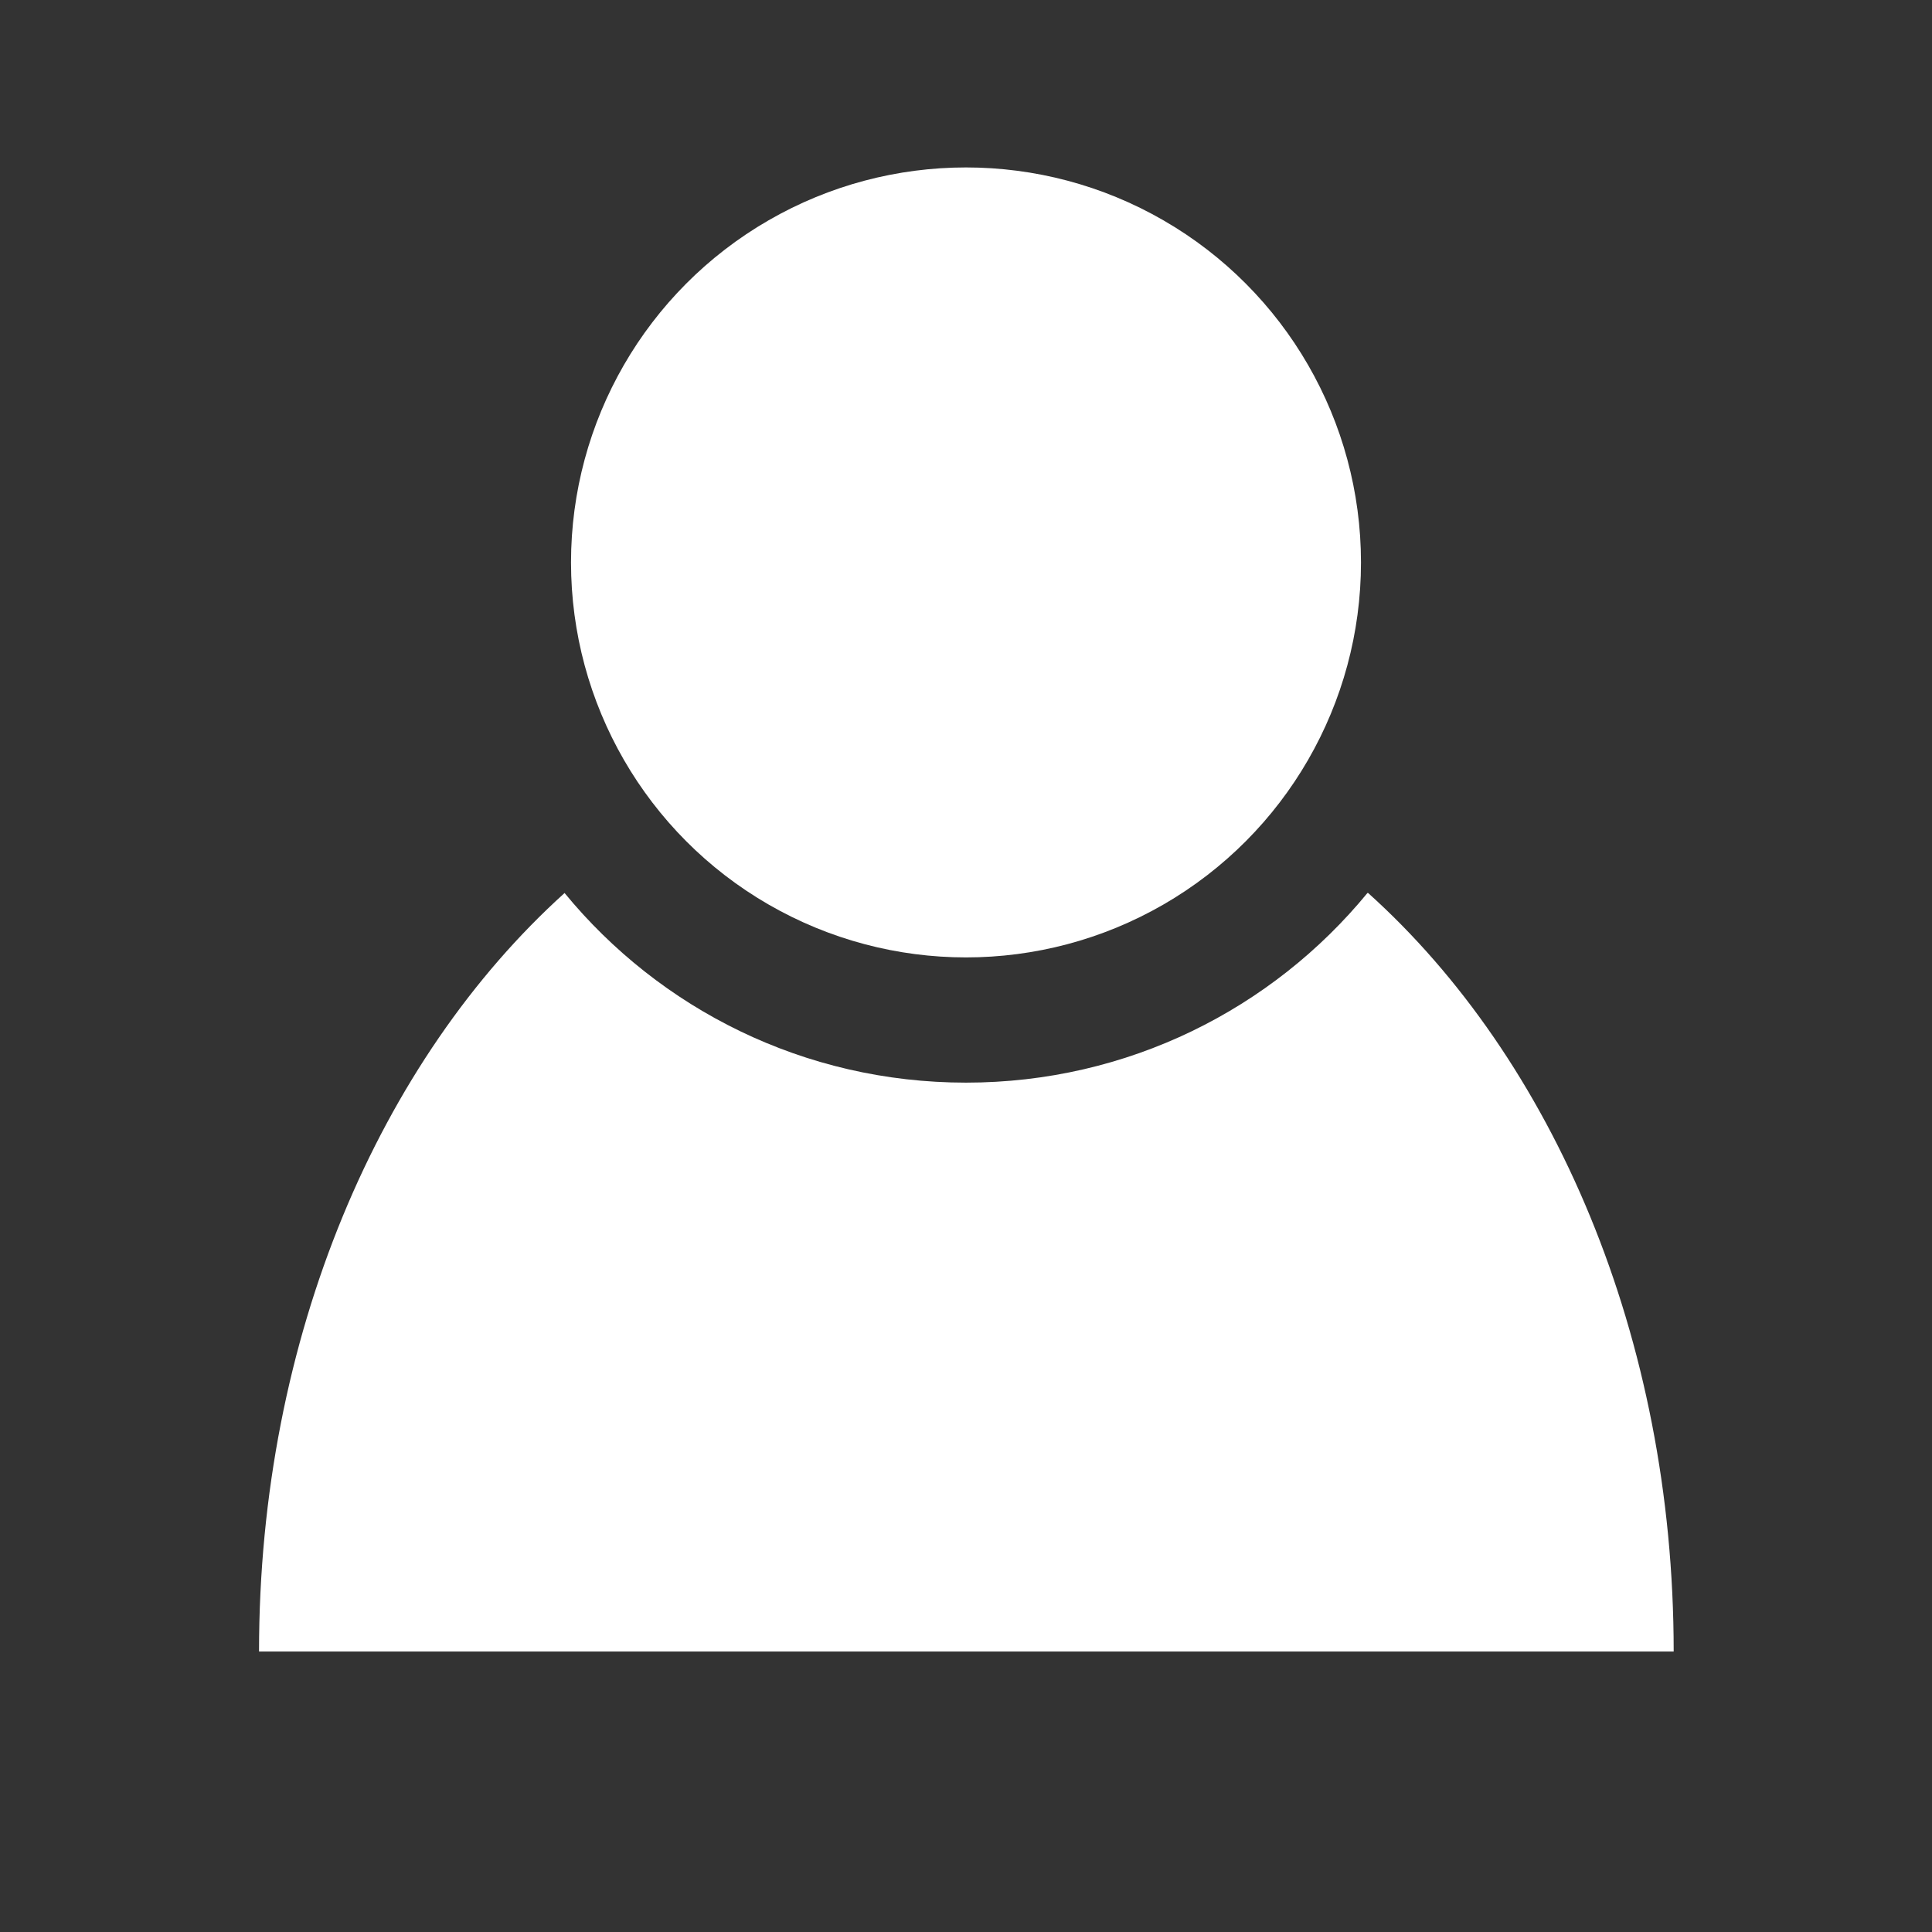
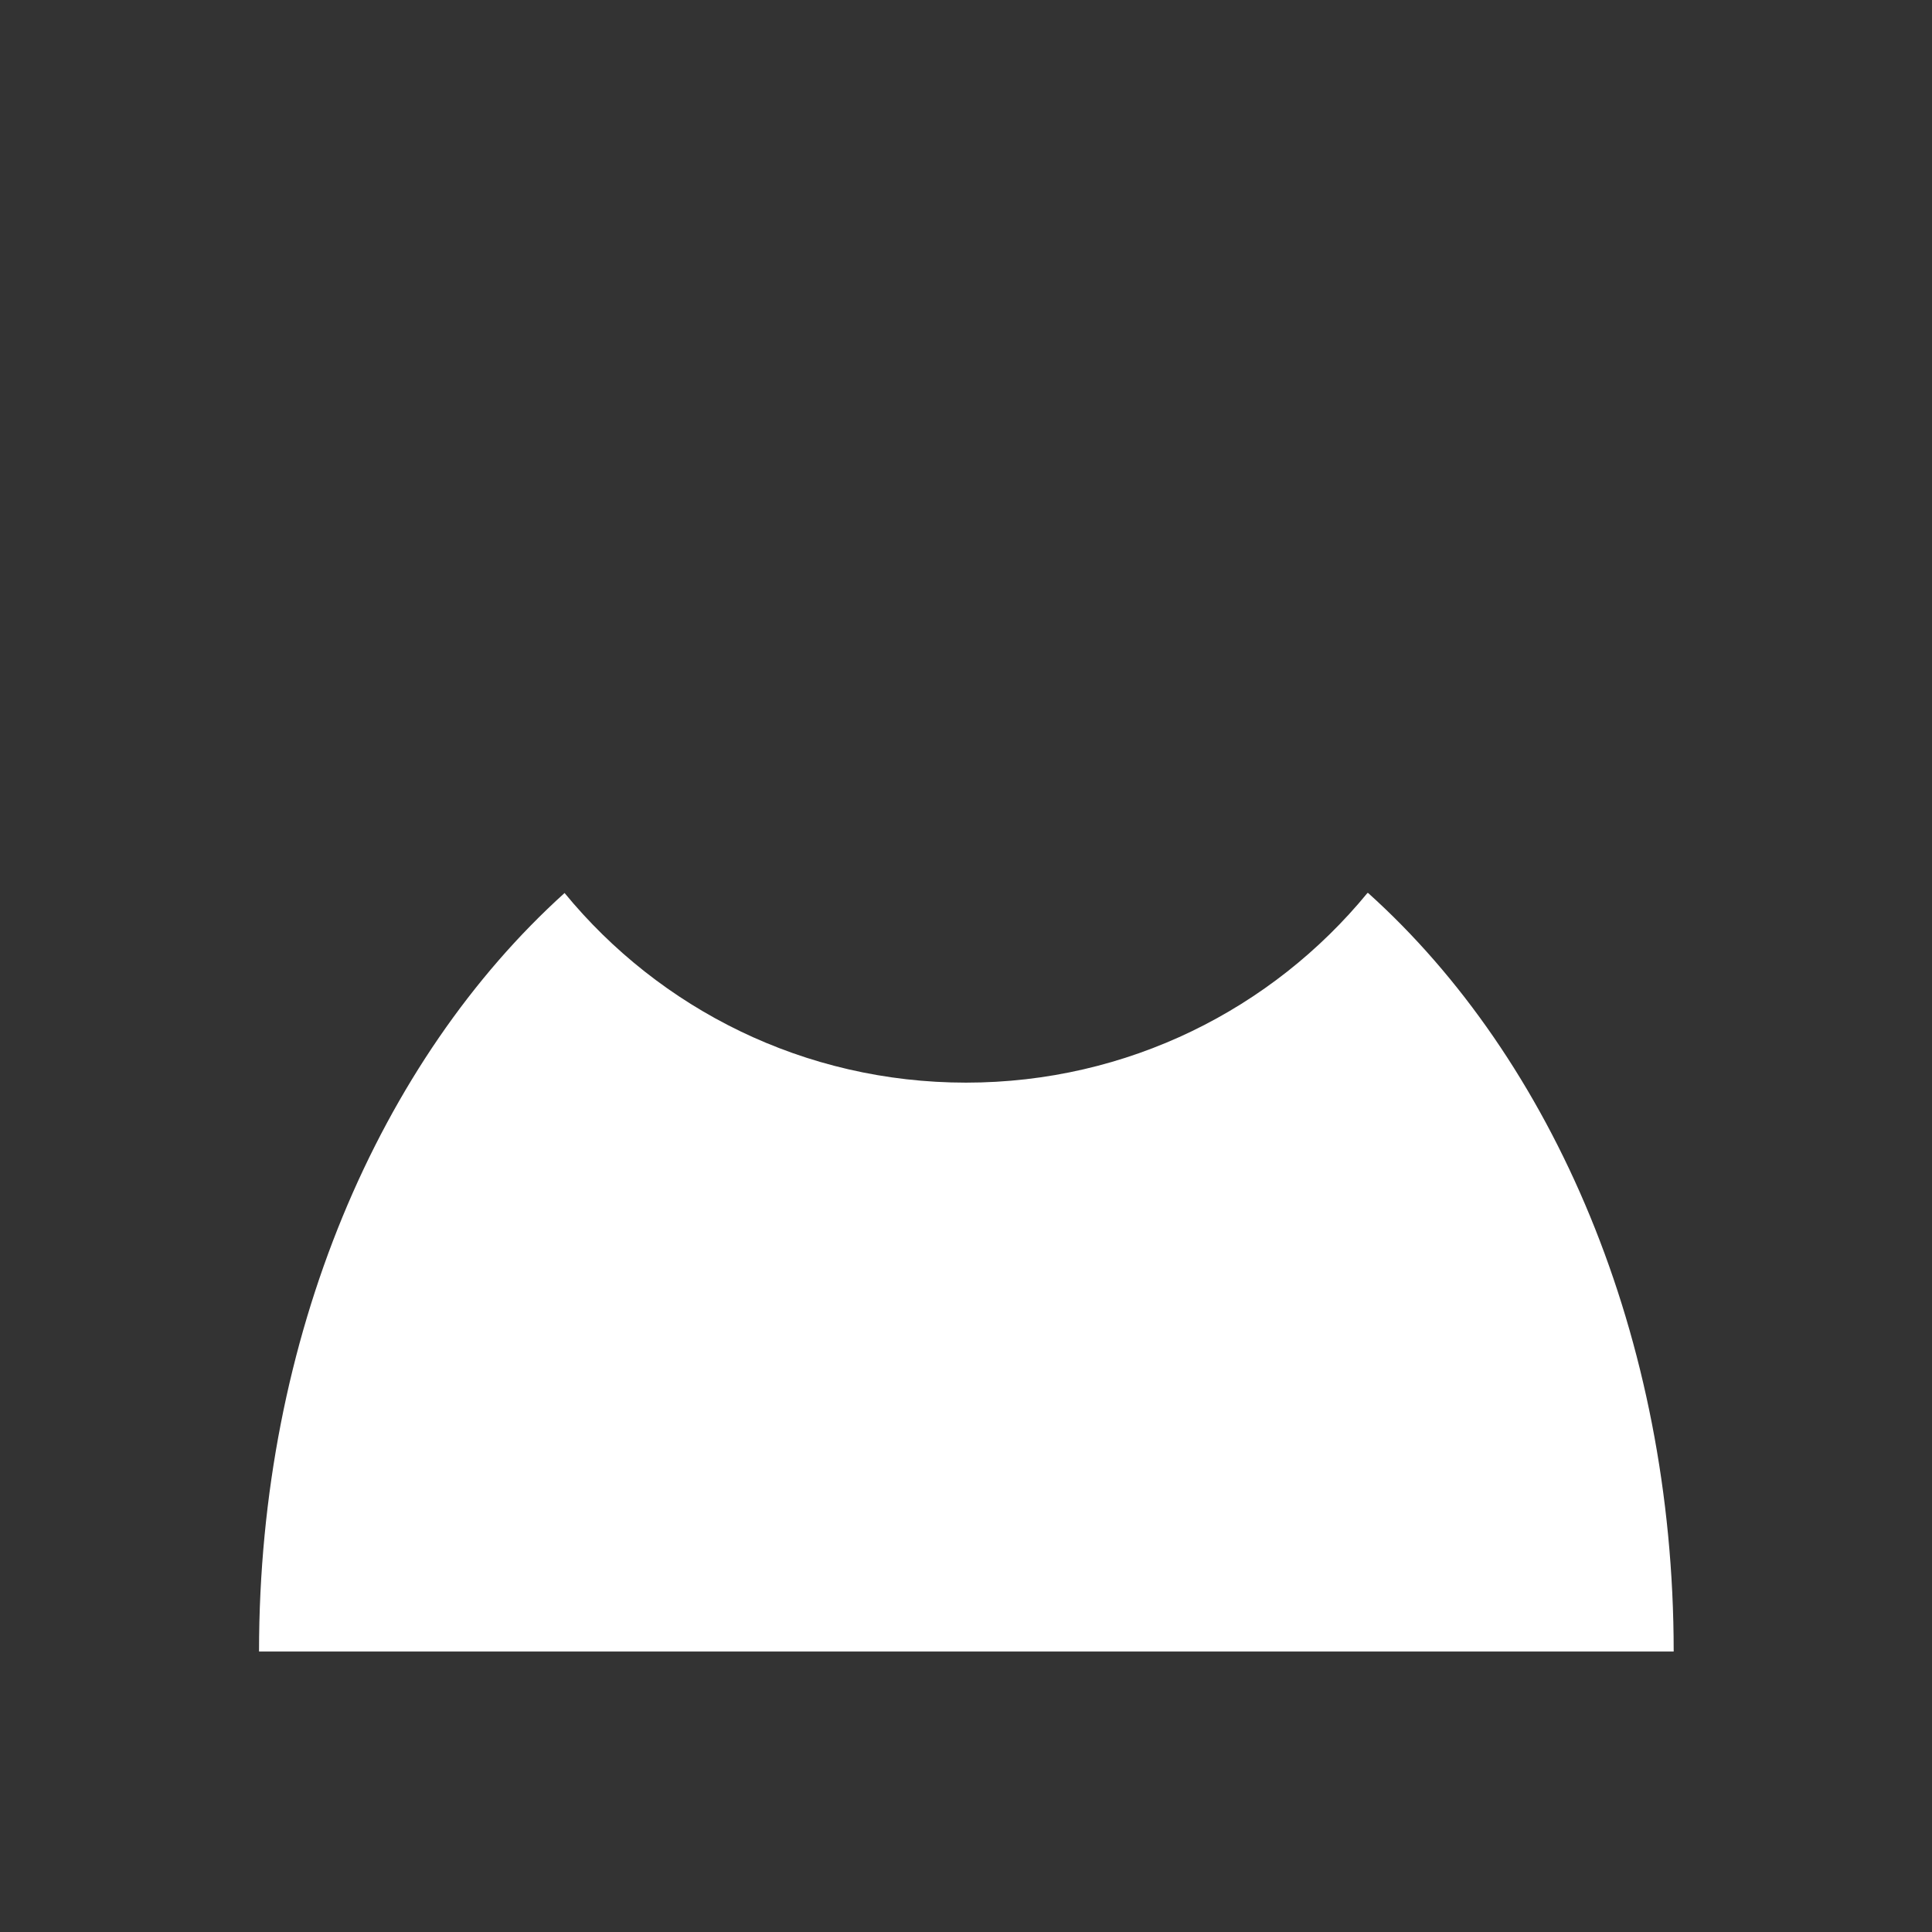
<svg xmlns="http://www.w3.org/2000/svg" id="Layer_1" version="1.1" viewBox="0 0 27 27">
  <rect x="0" y="0" width="27" height="27" fill="#333333" stroke="none" />
  <defs>
    <style>
      .st0 {
        fill: #4c5f7f;
      }

      .st0, .st1, .st2 {
        display: none;
      }

      .st1, .st3 {
        fill: #fff;
      }
    </style>
  </defs>
  <g>
    <rect class="st0" x=".74" y=".74" width="25.52" height="25.52" rx="4" ry="4" />
    <g>
-       <circle class="st3" cx="13.5" cy="7.86" r="5.52" />
      <path class="st3" d="M19.11,12.48c-1.33,1.62-3.35,2.65-5.61,2.65s-4.28-1.03-5.61-2.65c-2.58,2.33-4.27,6.2-4.27,10.6h19.77c0-4.4-1.69-8.28-4.27-10.6Z" />
    </g>
  </g>
  <g class="st2">
    <rect class="st0" x=".74" y=".74" width="25.52" height="25.52" rx="4" ry="4" />
    <g class="st2">
      <path class="st3" d="M13.5,2.5C7.43,2.5,2.5,7.43,2.5,13.5s4.92,11,11,11,11-4.92,11-11S19.57,2.5,13.5,2.5ZM13.5,23.18c-5.35,0-9.68-4.33-9.68-9.68S8.15,3.82,13.5,3.82s9.68,4.33,9.68,9.68-4.33,9.68-9.68,9.68Z" />
-       <path class="st3" d="M13.7,13.23l-4.48-4.48c-.26-.26-.69-.26-.95,0h0c-.26.26-.26.69,0,.95l4.48,4.48.95.95.95-.95,2.72-2.72c.26-.26.26-.69,0-.95h0c-.26-.26-.69-.26-.95,0l-2.72,2.72Z" />
    </g>
  </g>
  <g class="st2">
-     <rect class="st0" x=".74" y=".74" width="25.52" height="25.52" rx="4" ry="4" />
-     <path class="st1" d="M16.3,5.61c.7-.25,2.27.08,3.01.25l.63-3.29c-1.17-.23-3.67-.57-5.63-.32-2.98.37-3.66,2.8-3.73,4-.01.27-.02,1.35-.03,2.86h-3.5v3.8h3.5c0,5.34.03,11.92.03,11.92h4.66v-11.92h3.46v-3.8h-3.49c0-1.07.01-1.81.02-2,.07-1,.45-1.3,1.05-1.51Z" />
-   </g>
+     </g>
  <g class="st2">
    <rect class="st0" x=".74" y=".74" width="25.52" height="25.52" rx="4" ry="4" />
    <g>
-       <polygon class="st3" points="12.15 2.88 10.42 6.03 22.47 8.89 20.16 18.61 24.94 9.91 12.15 2.88" />
      <polygon class="st3" points="7.2 6.19 6.26 10.15 18.53 10.26 18.45 19.55 19 19.68 21.4 9.56 7.2 6.19" />
      <rect class="st3" x="5.09" y="9.11" width="10.4" height="14.59" transform="translate(-6.21 26.56) rotate(-89.5)" />
    </g>
  </g>
</svg>